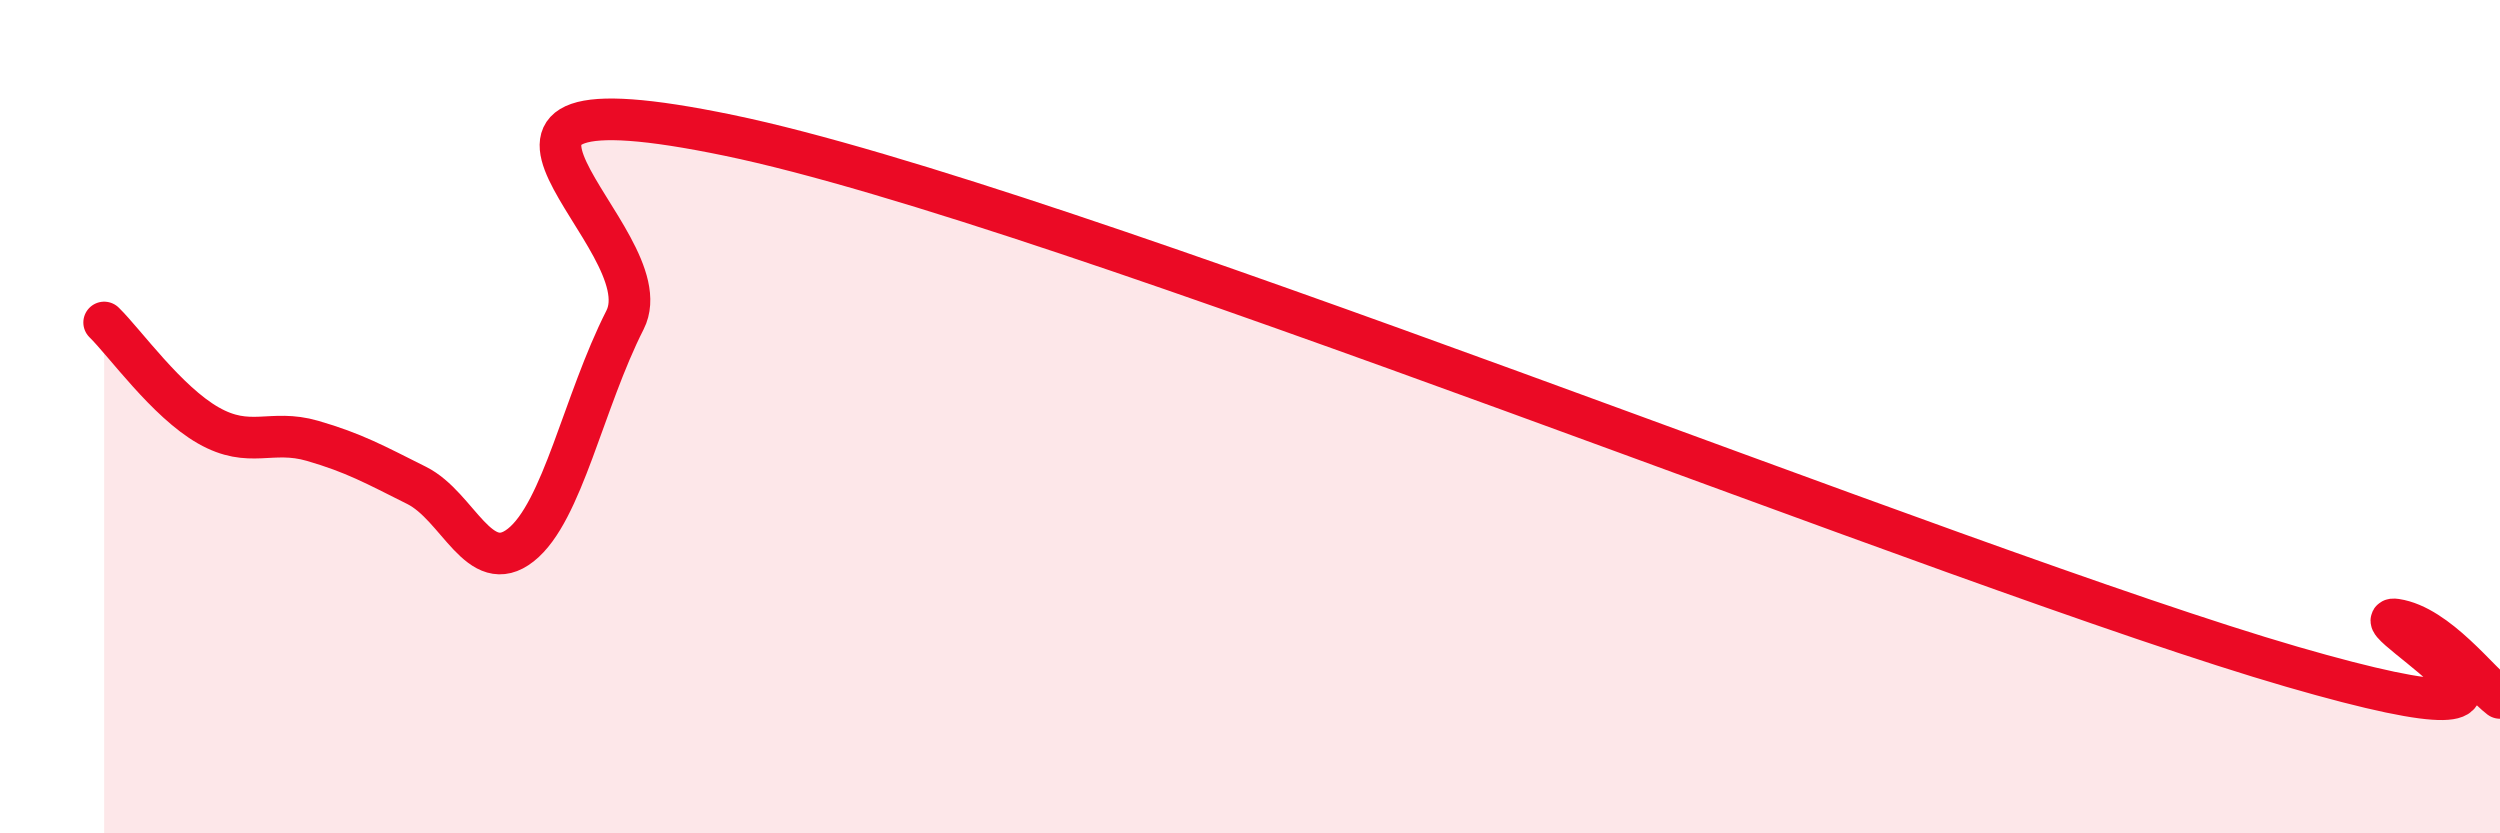
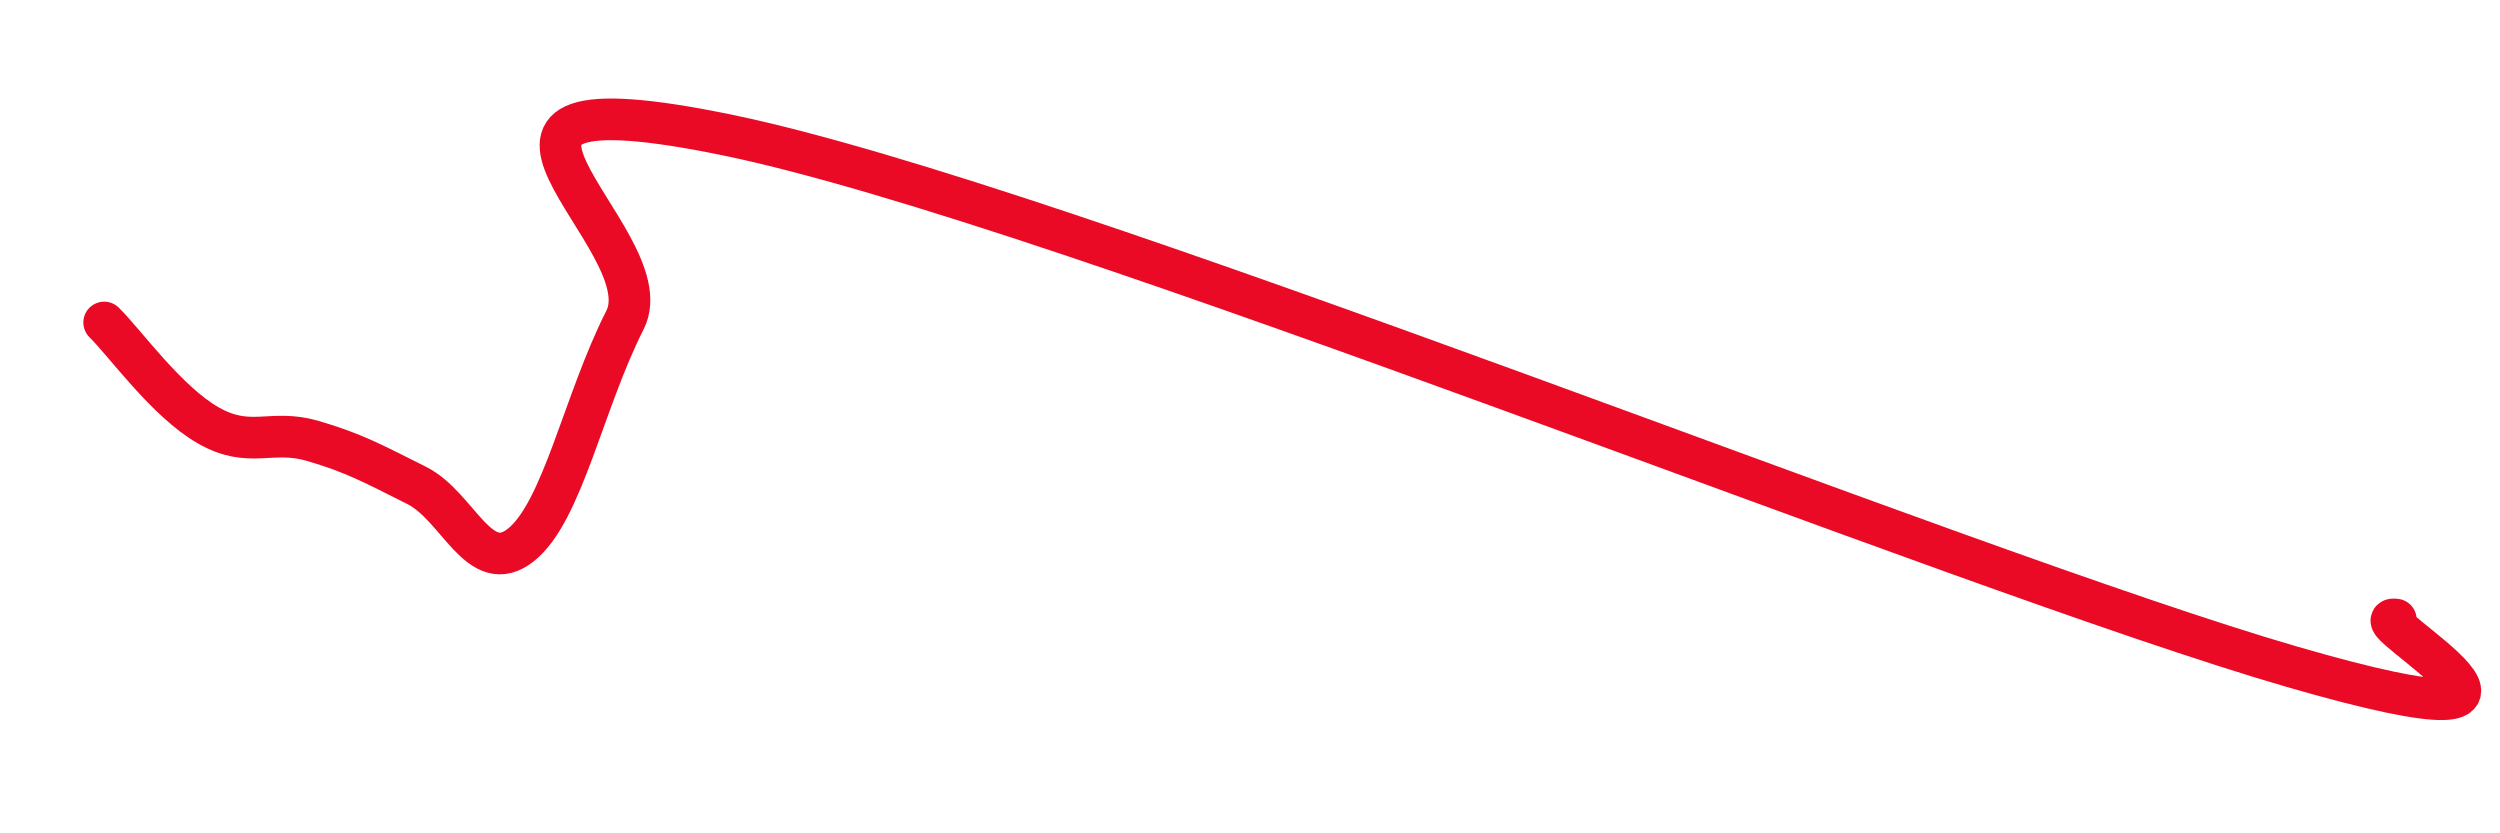
<svg xmlns="http://www.w3.org/2000/svg" width="60" height="20" viewBox="0 0 60 20">
-   <path d="M 2.5,7.74 C 3,8.23 4,9.64 5,10.21 C 6,10.78 6.5,10.29 7.5,10.58 C 8.5,10.87 9,11.15 10,11.65 C 11,12.15 11.5,13.87 12.5,13.08 C 13.5,12.29 14,9.65 15,7.68 C 16,5.71 9.5,1.59 17.5,3.25 C 25.5,4.91 47,13.68 55,16 C 63,18.32 56.5,14.72 57.5,14.87 C 58.5,15.02 59.5,16.37 60,16.75L60 20L2.5 20Z" fill="#EB0A25" opacity="0.1" stroke-linecap="round" stroke-linejoin="round" />
-   <path d="M 2.5,7.74 C 3,8.23 4,9.64 5,10.21 C 6,10.78 6.5,10.29 7.5,10.58 C 8.5,10.87 9,11.15 10,11.65 C 11,12.15 11.5,13.87 12.5,13.08 C 13.5,12.29 14,9.65 15,7.68 C 16,5.71 9.5,1.59 17.5,3.25 C 25.5,4.91 47,13.68 55,16 C 63,18.32 56.5,14.72 57.5,14.87 C 58.5,15.02 59.5,16.37 60,16.75" stroke="#EB0A25" stroke-width="1" fill="none" stroke-linecap="round" stroke-linejoin="round" />
+   <path d="M 2.5,7.74 C 3,8.23 4,9.64 5,10.21 C 6,10.78 6.5,10.29 7.5,10.58 C 8.5,10.87 9,11.15 10,11.65 C 11,12.15 11.5,13.87 12.5,13.08 C 13.5,12.29 14,9.65 15,7.68 C 16,5.71 9.5,1.59 17.5,3.25 C 25.5,4.91 47,13.68 55,16 C 63,18.32 56.5,14.72 57.5,14.87 " stroke="#EB0A25" stroke-width="1" fill="none" stroke-linecap="round" stroke-linejoin="round" />
</svg>